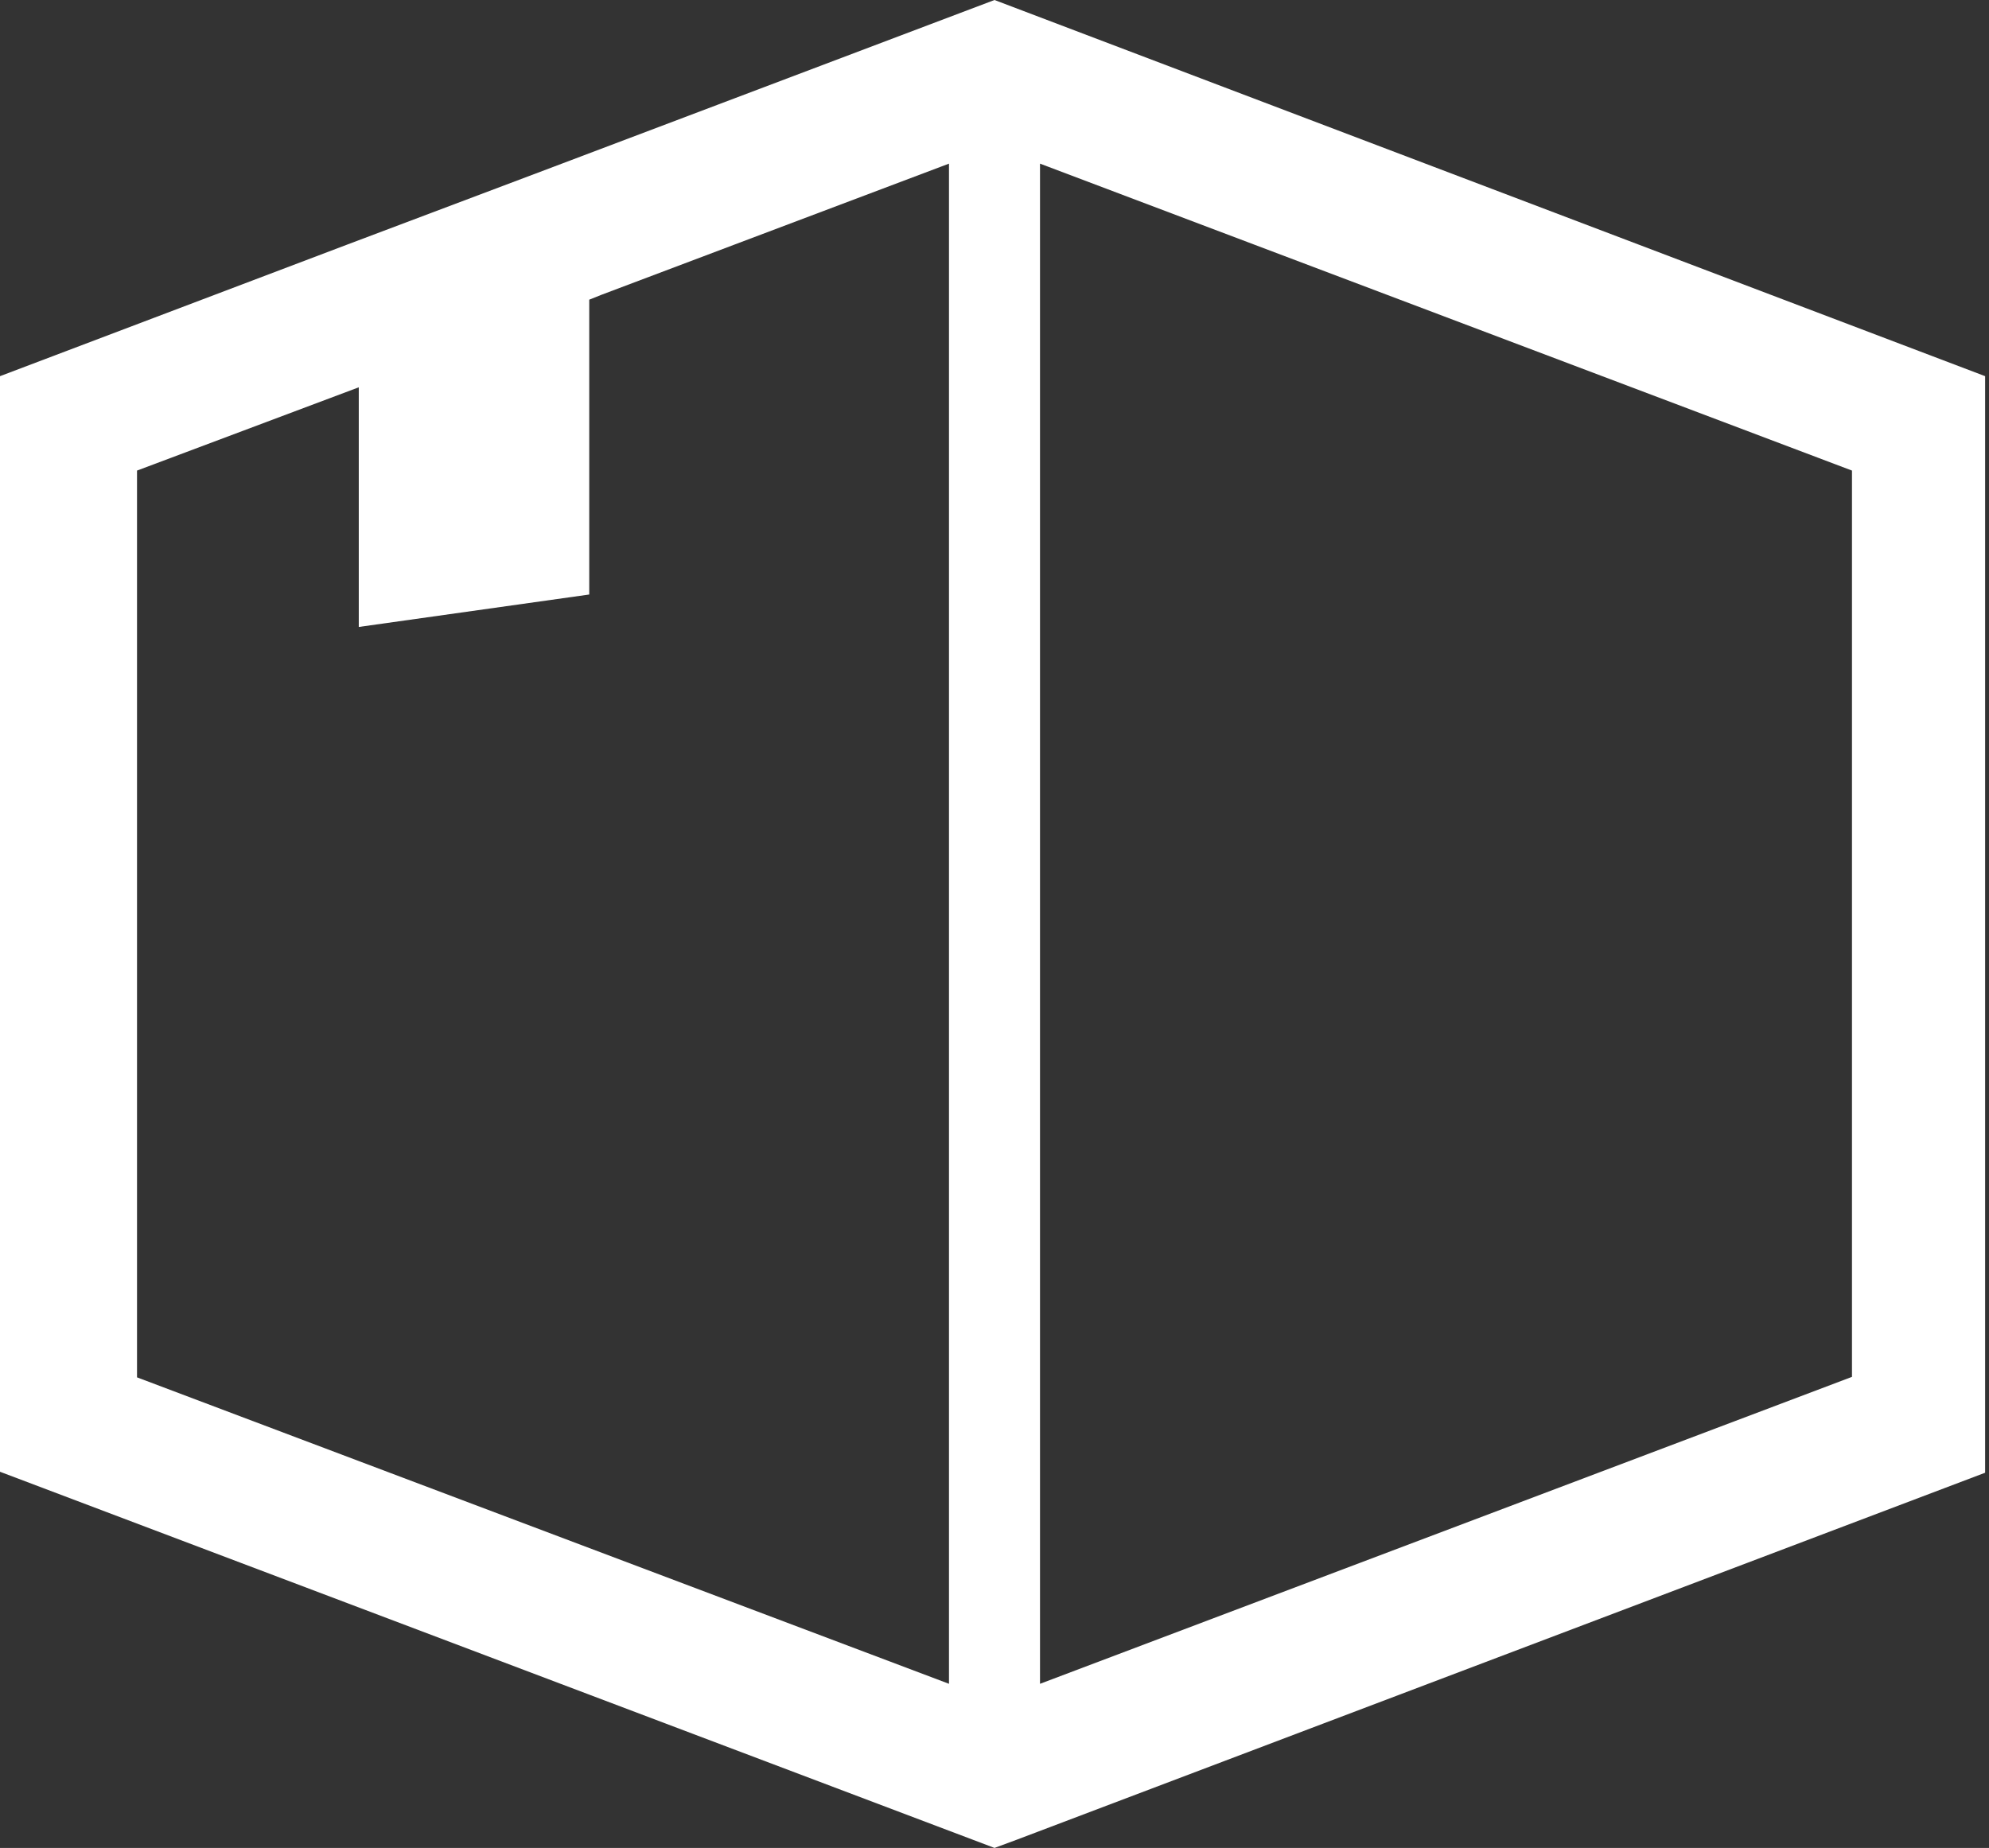
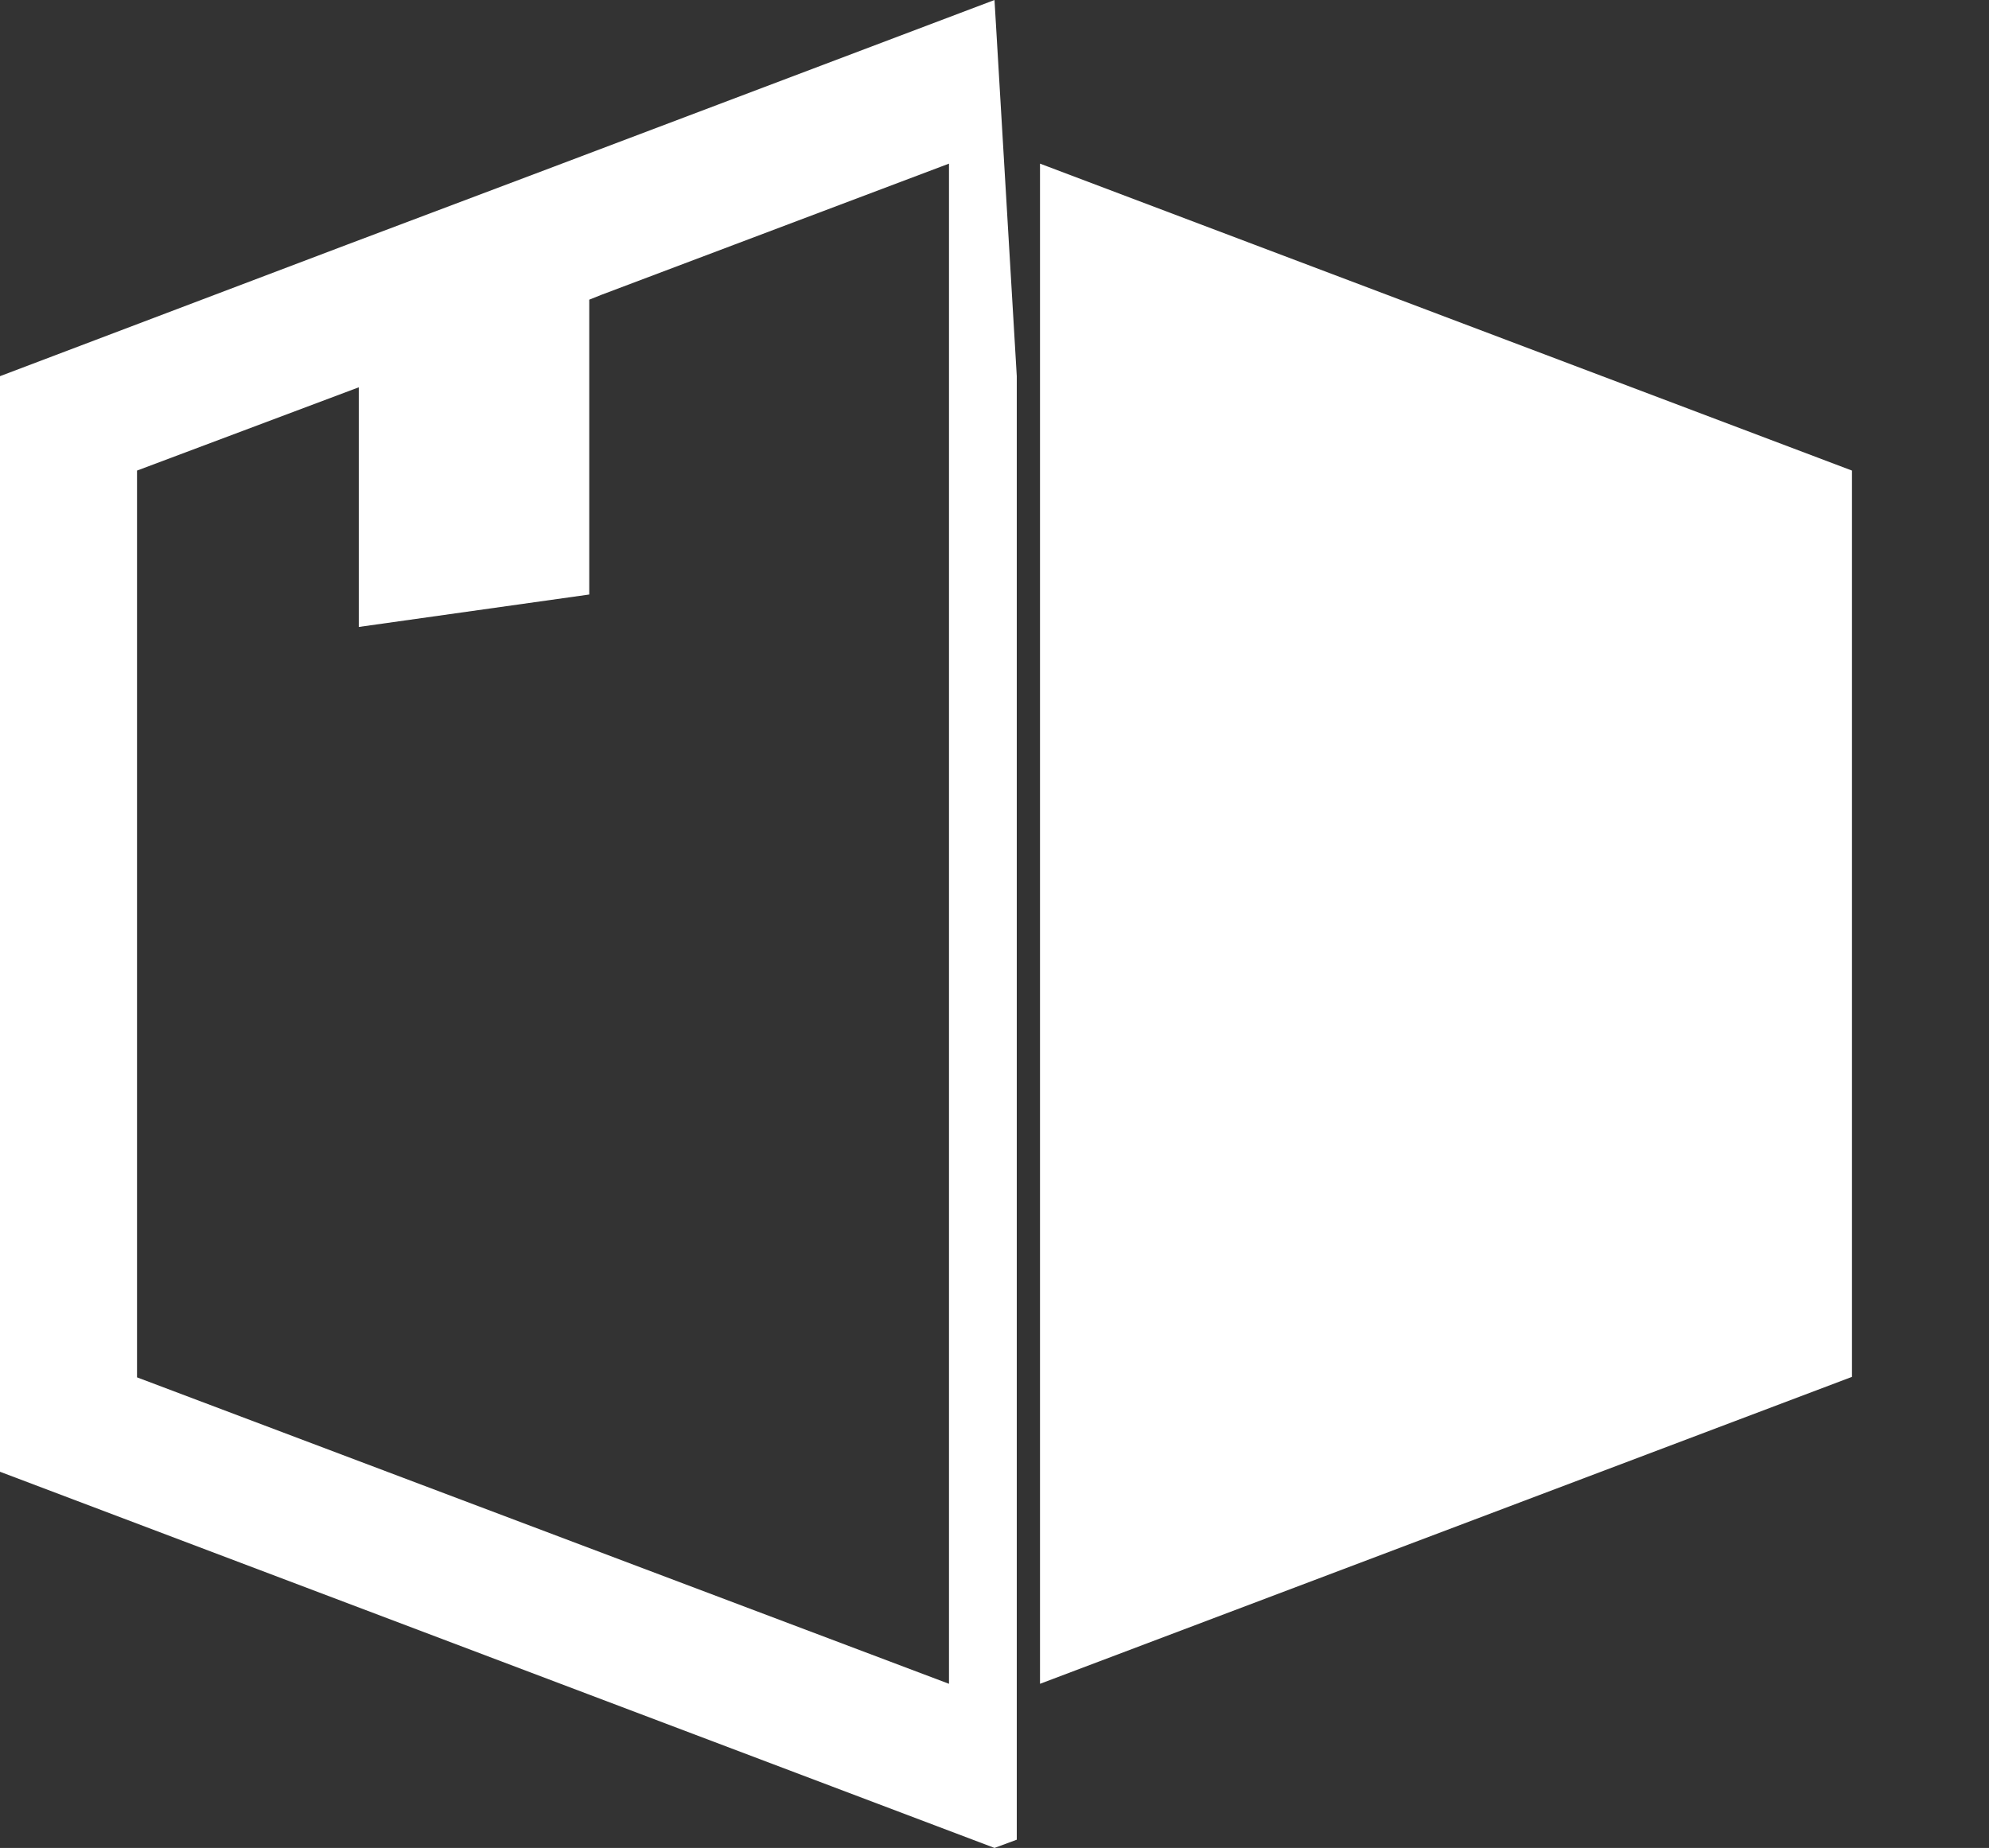
<svg xmlns="http://www.w3.org/2000/svg" viewBox="0 0 41.08 38.17">
  <rect x="0" y="0" width="41.08" height="38.17" fill="#333333" stroke="none" />
  <defs>
    <style>.cls-1{fill:#fff;}</style>
  </defs>
  <g id="レイヤー_2" data-name="レイヤー 2">
    <g id="レイヤー_1-2" data-name="レイヤー 1">
-       <path class="cls-1" d="M20.54,0,11.42,3.45,7.15,5.06,0,7.77V30.4l20.54,7.77L21,38l20-7.58V7.77ZM19.6,34.78,2.83,28.45V9.72L7.41,8v4.95l4.76-.67V6.19l.25-.1L19.6,3.38v31.4Zm18.65-6.34L21.48,34.78V3.38L38.25,9.72V28.44Z" />
+       <path class="cls-1" d="M20.54,0,11.42,3.45,7.15,5.06,0,7.77V30.4l20.54,7.77L21,38V7.77ZM19.6,34.78,2.83,28.45V9.72L7.41,8v4.95l4.76-.67V6.19l.25-.1L19.6,3.38v31.4Zm18.65-6.34L21.48,34.78V3.38L38.25,9.72V28.44Z" />
    </g>
  </g>
</svg>